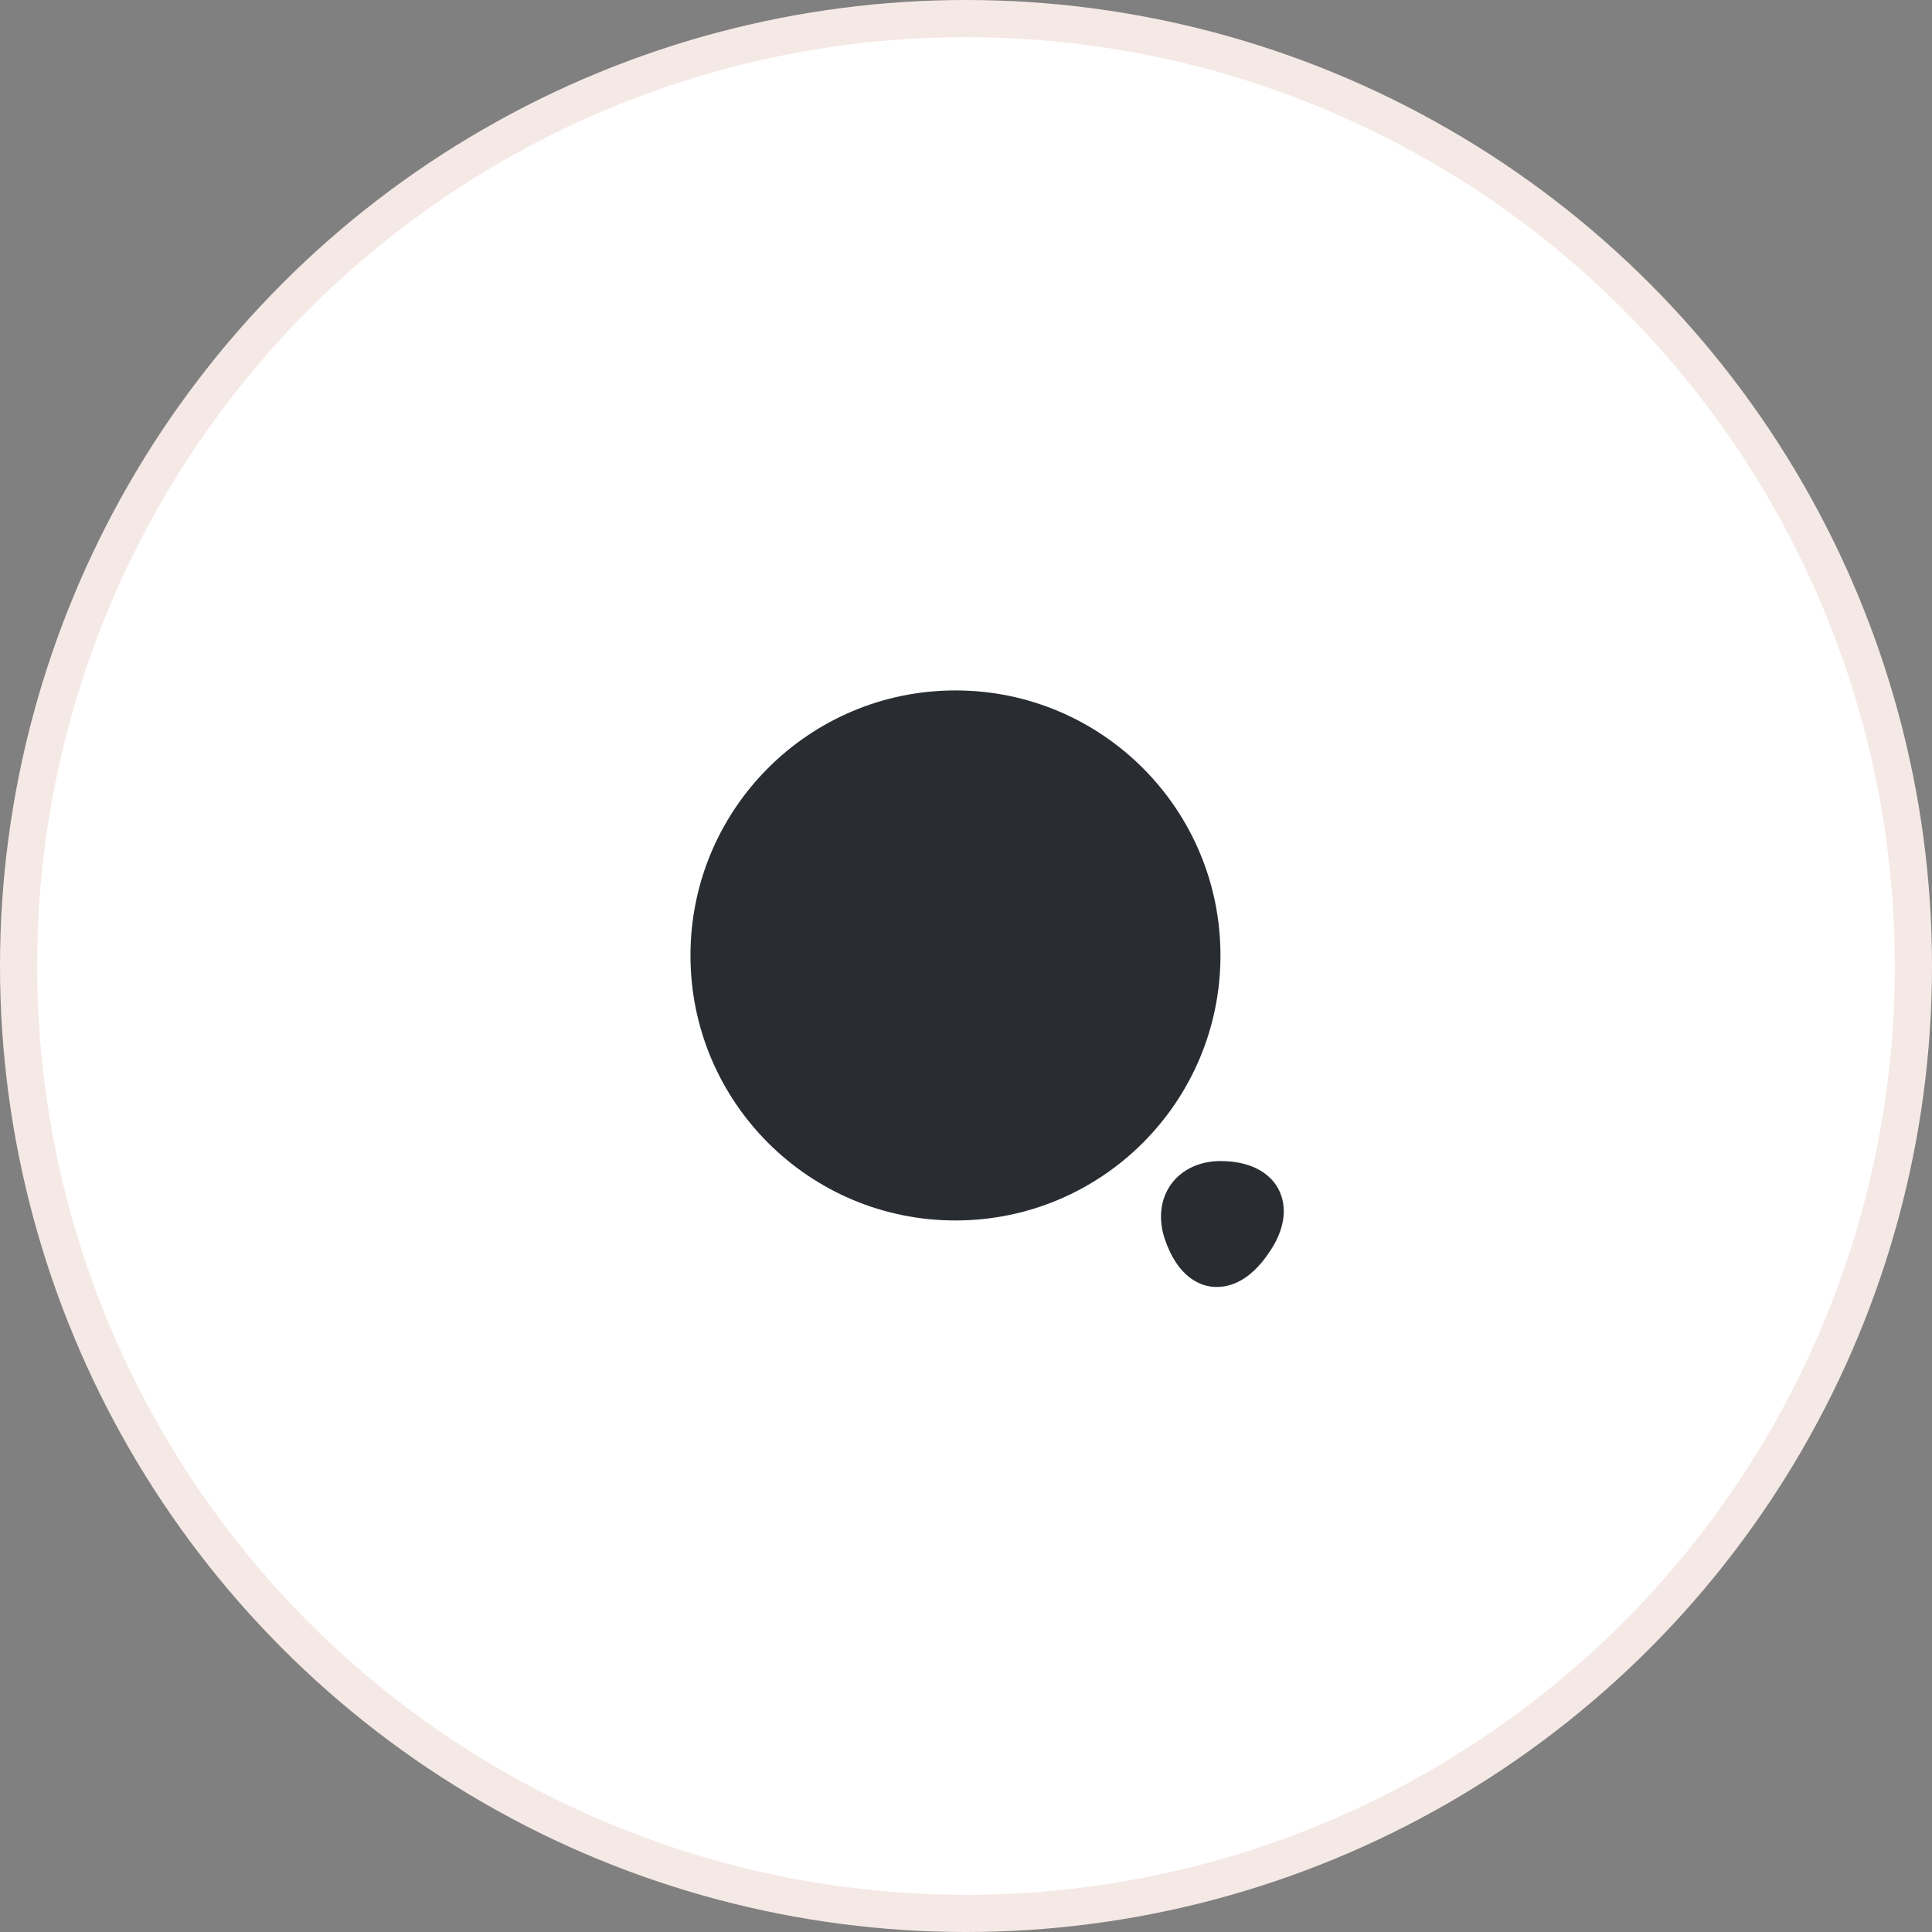
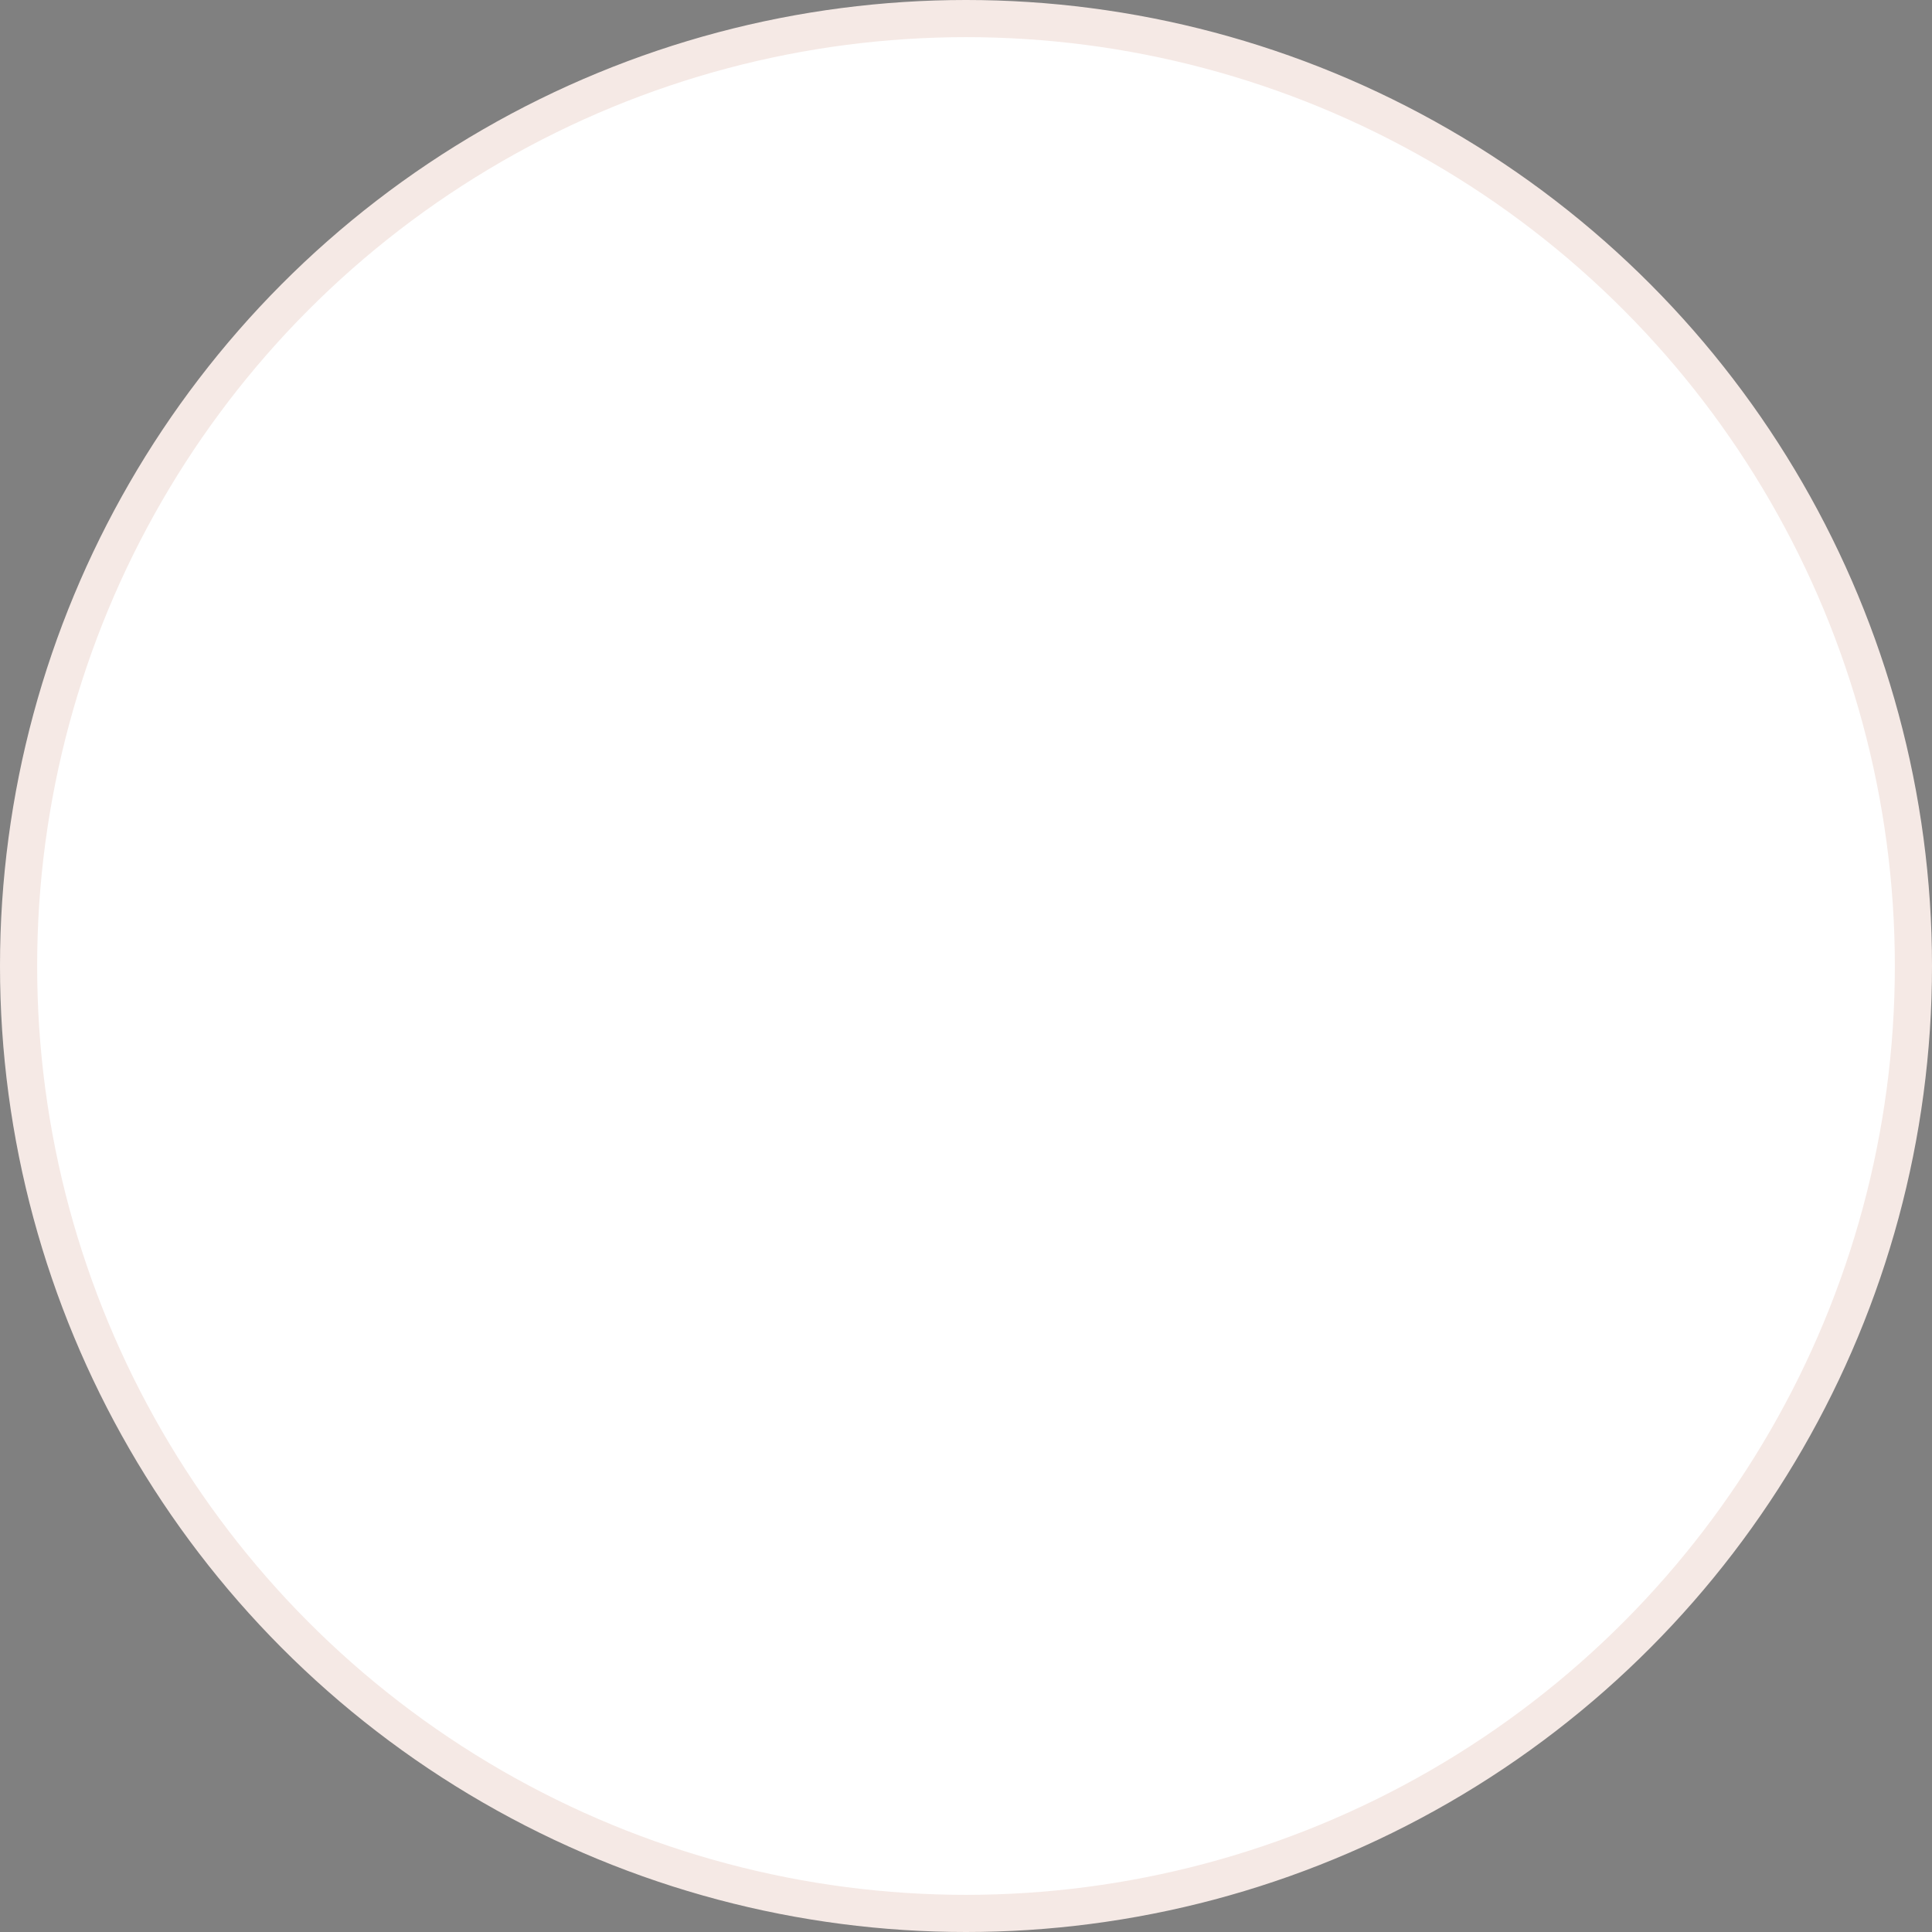
<svg xmlns="http://www.w3.org/2000/svg" width="52" height="52" viewBox="0 0 52 52" fill="none">
  <rect x="0" y="0" width="52" height="52" fill="#808080" stroke="none" />
  <circle cx="26" cy="26" r="25.5" fill="white" stroke="#F5E9E5" />
-   <path d="M25.716 32.849C29.656 32.849 32.849 29.656 32.849 25.716C32.849 21.777 29.656 18.583 25.716 18.583C21.777 18.583 18.584 21.777 18.584 25.716C18.584 29.656 21.777 32.849 25.716 32.849Z" fill="#292D32" />
-   <path d="M34.409 32.002C34.148 31.519 33.593 31.25 32.849 31.25C32.287 31.25 31.804 31.48 31.519 31.875C31.234 32.271 31.171 32.802 31.345 33.332C31.686 34.361 32.279 34.591 32.604 34.63C32.651 34.638 32.699 34.638 32.754 34.638C33.103 34.638 33.641 34.488 34.163 33.704C34.583 33.095 34.662 32.485 34.409 32.002Z" fill="#292D32" />
</svg>